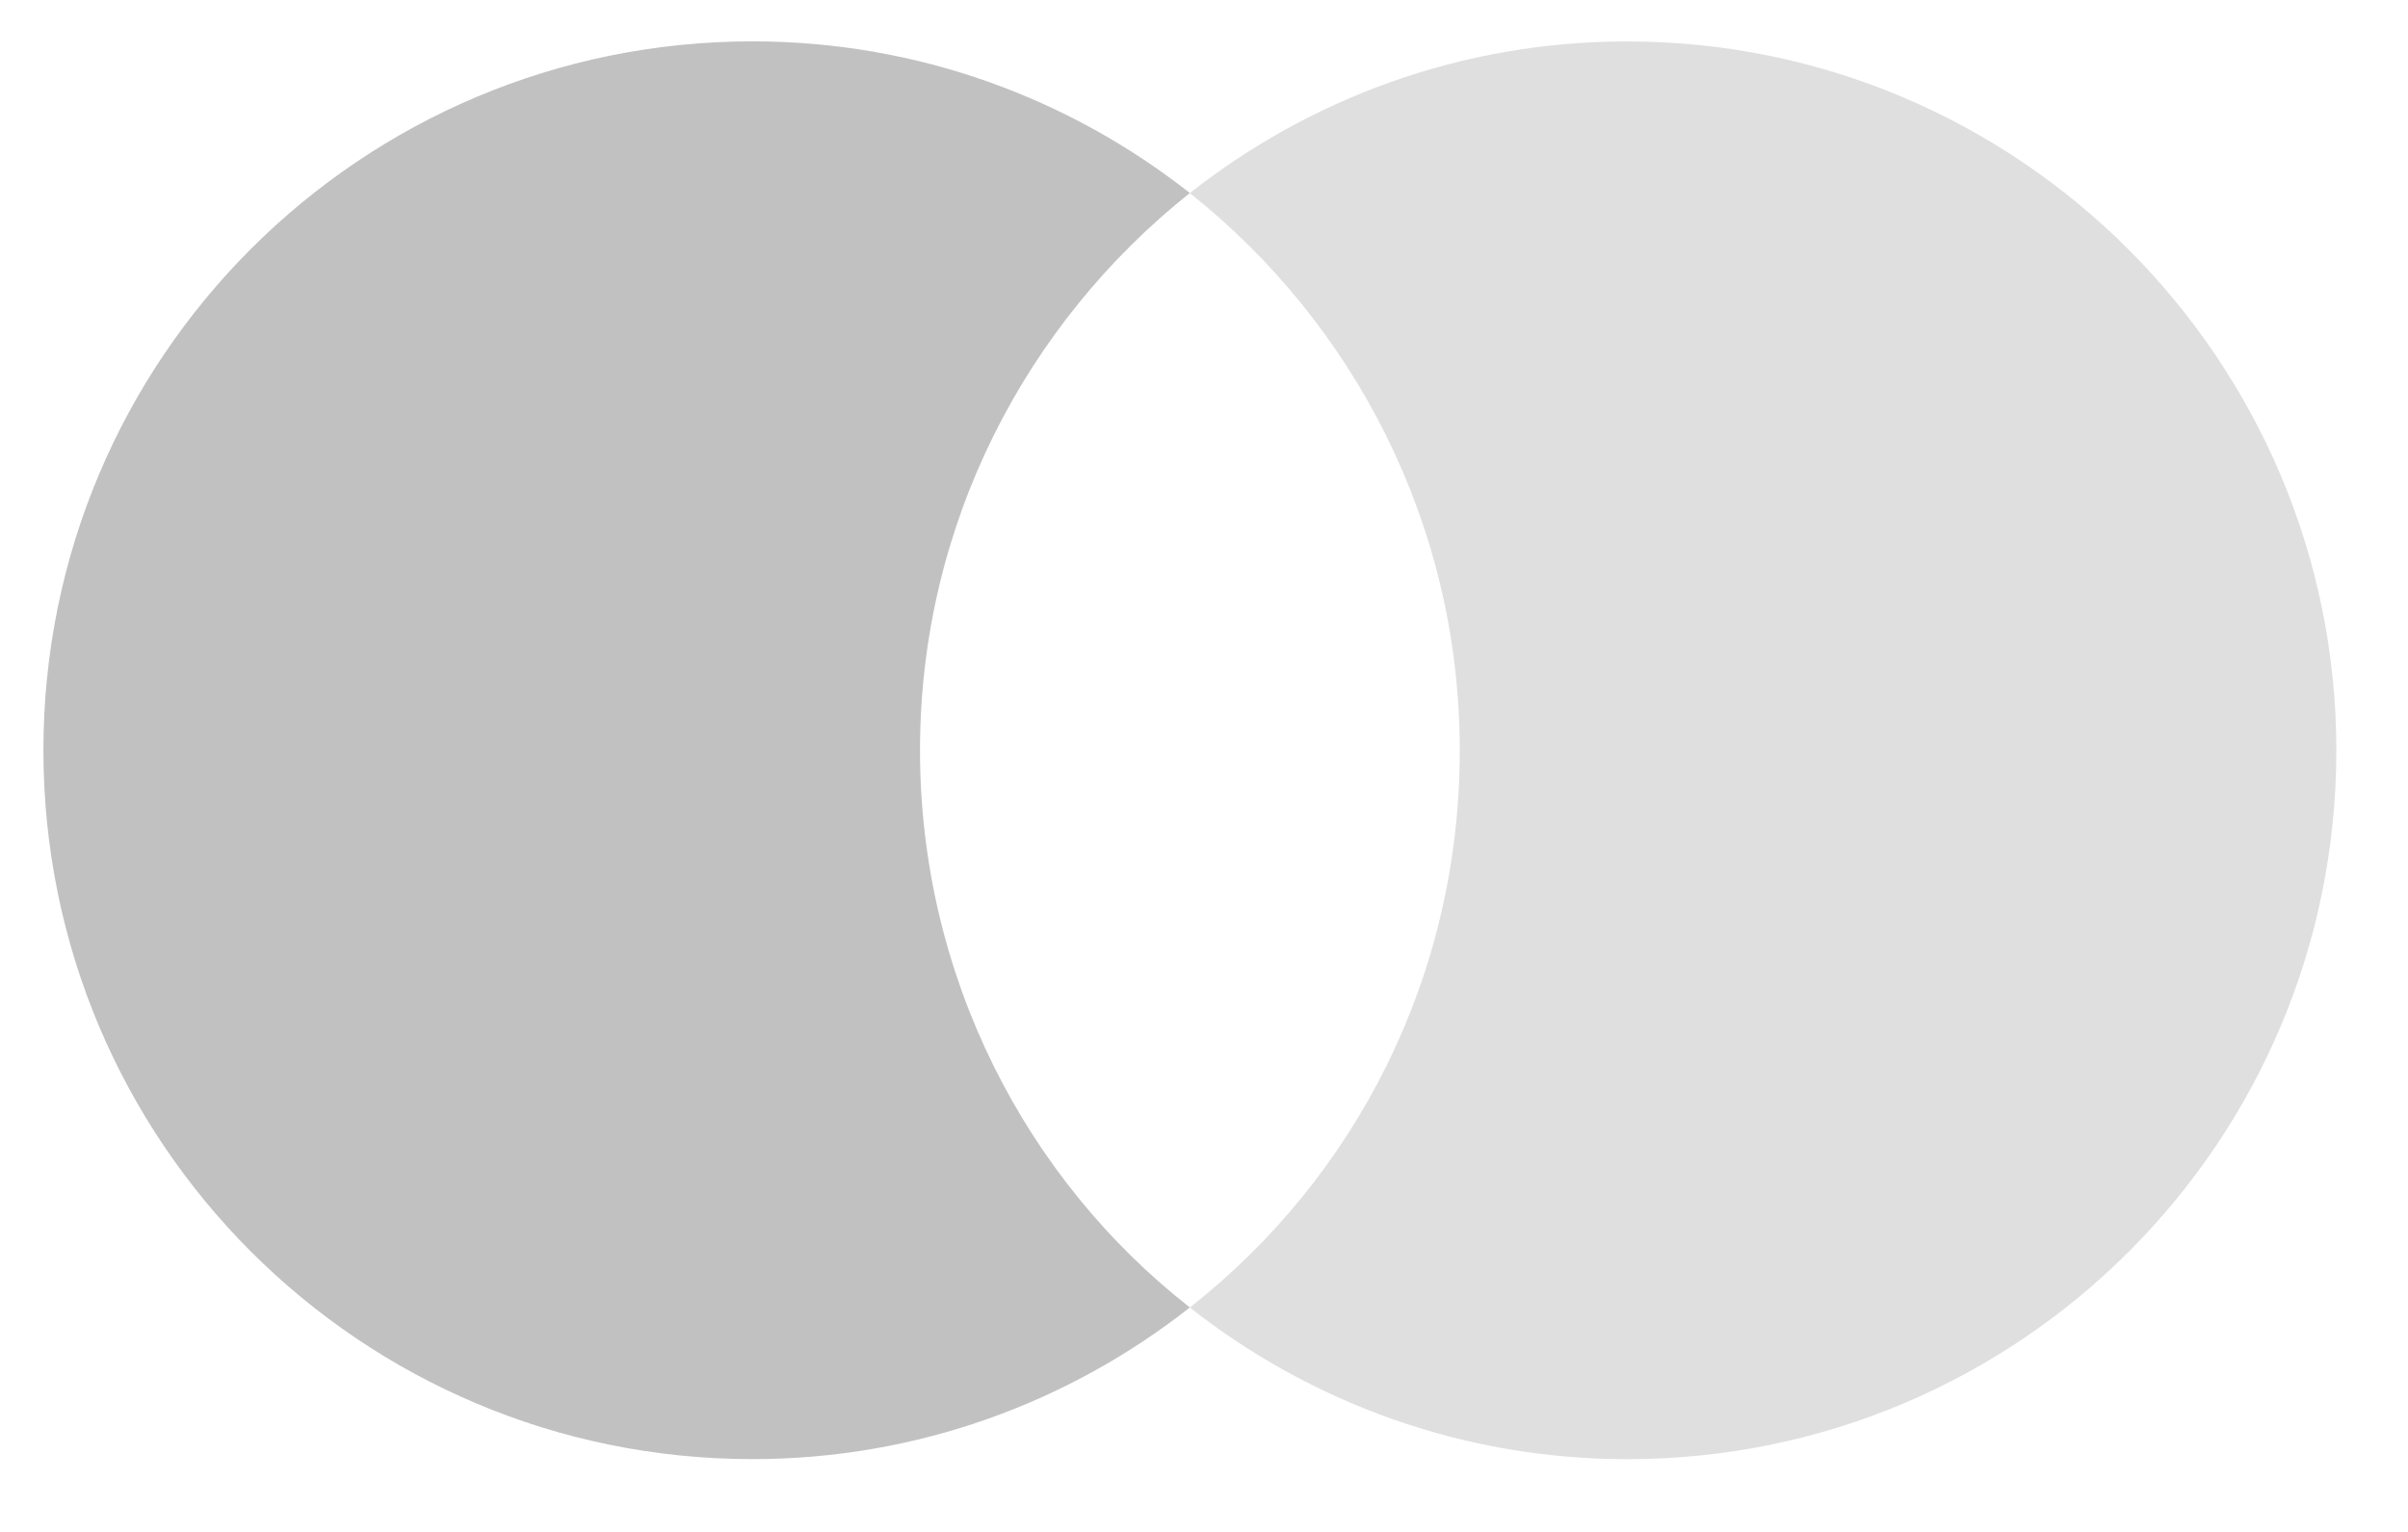
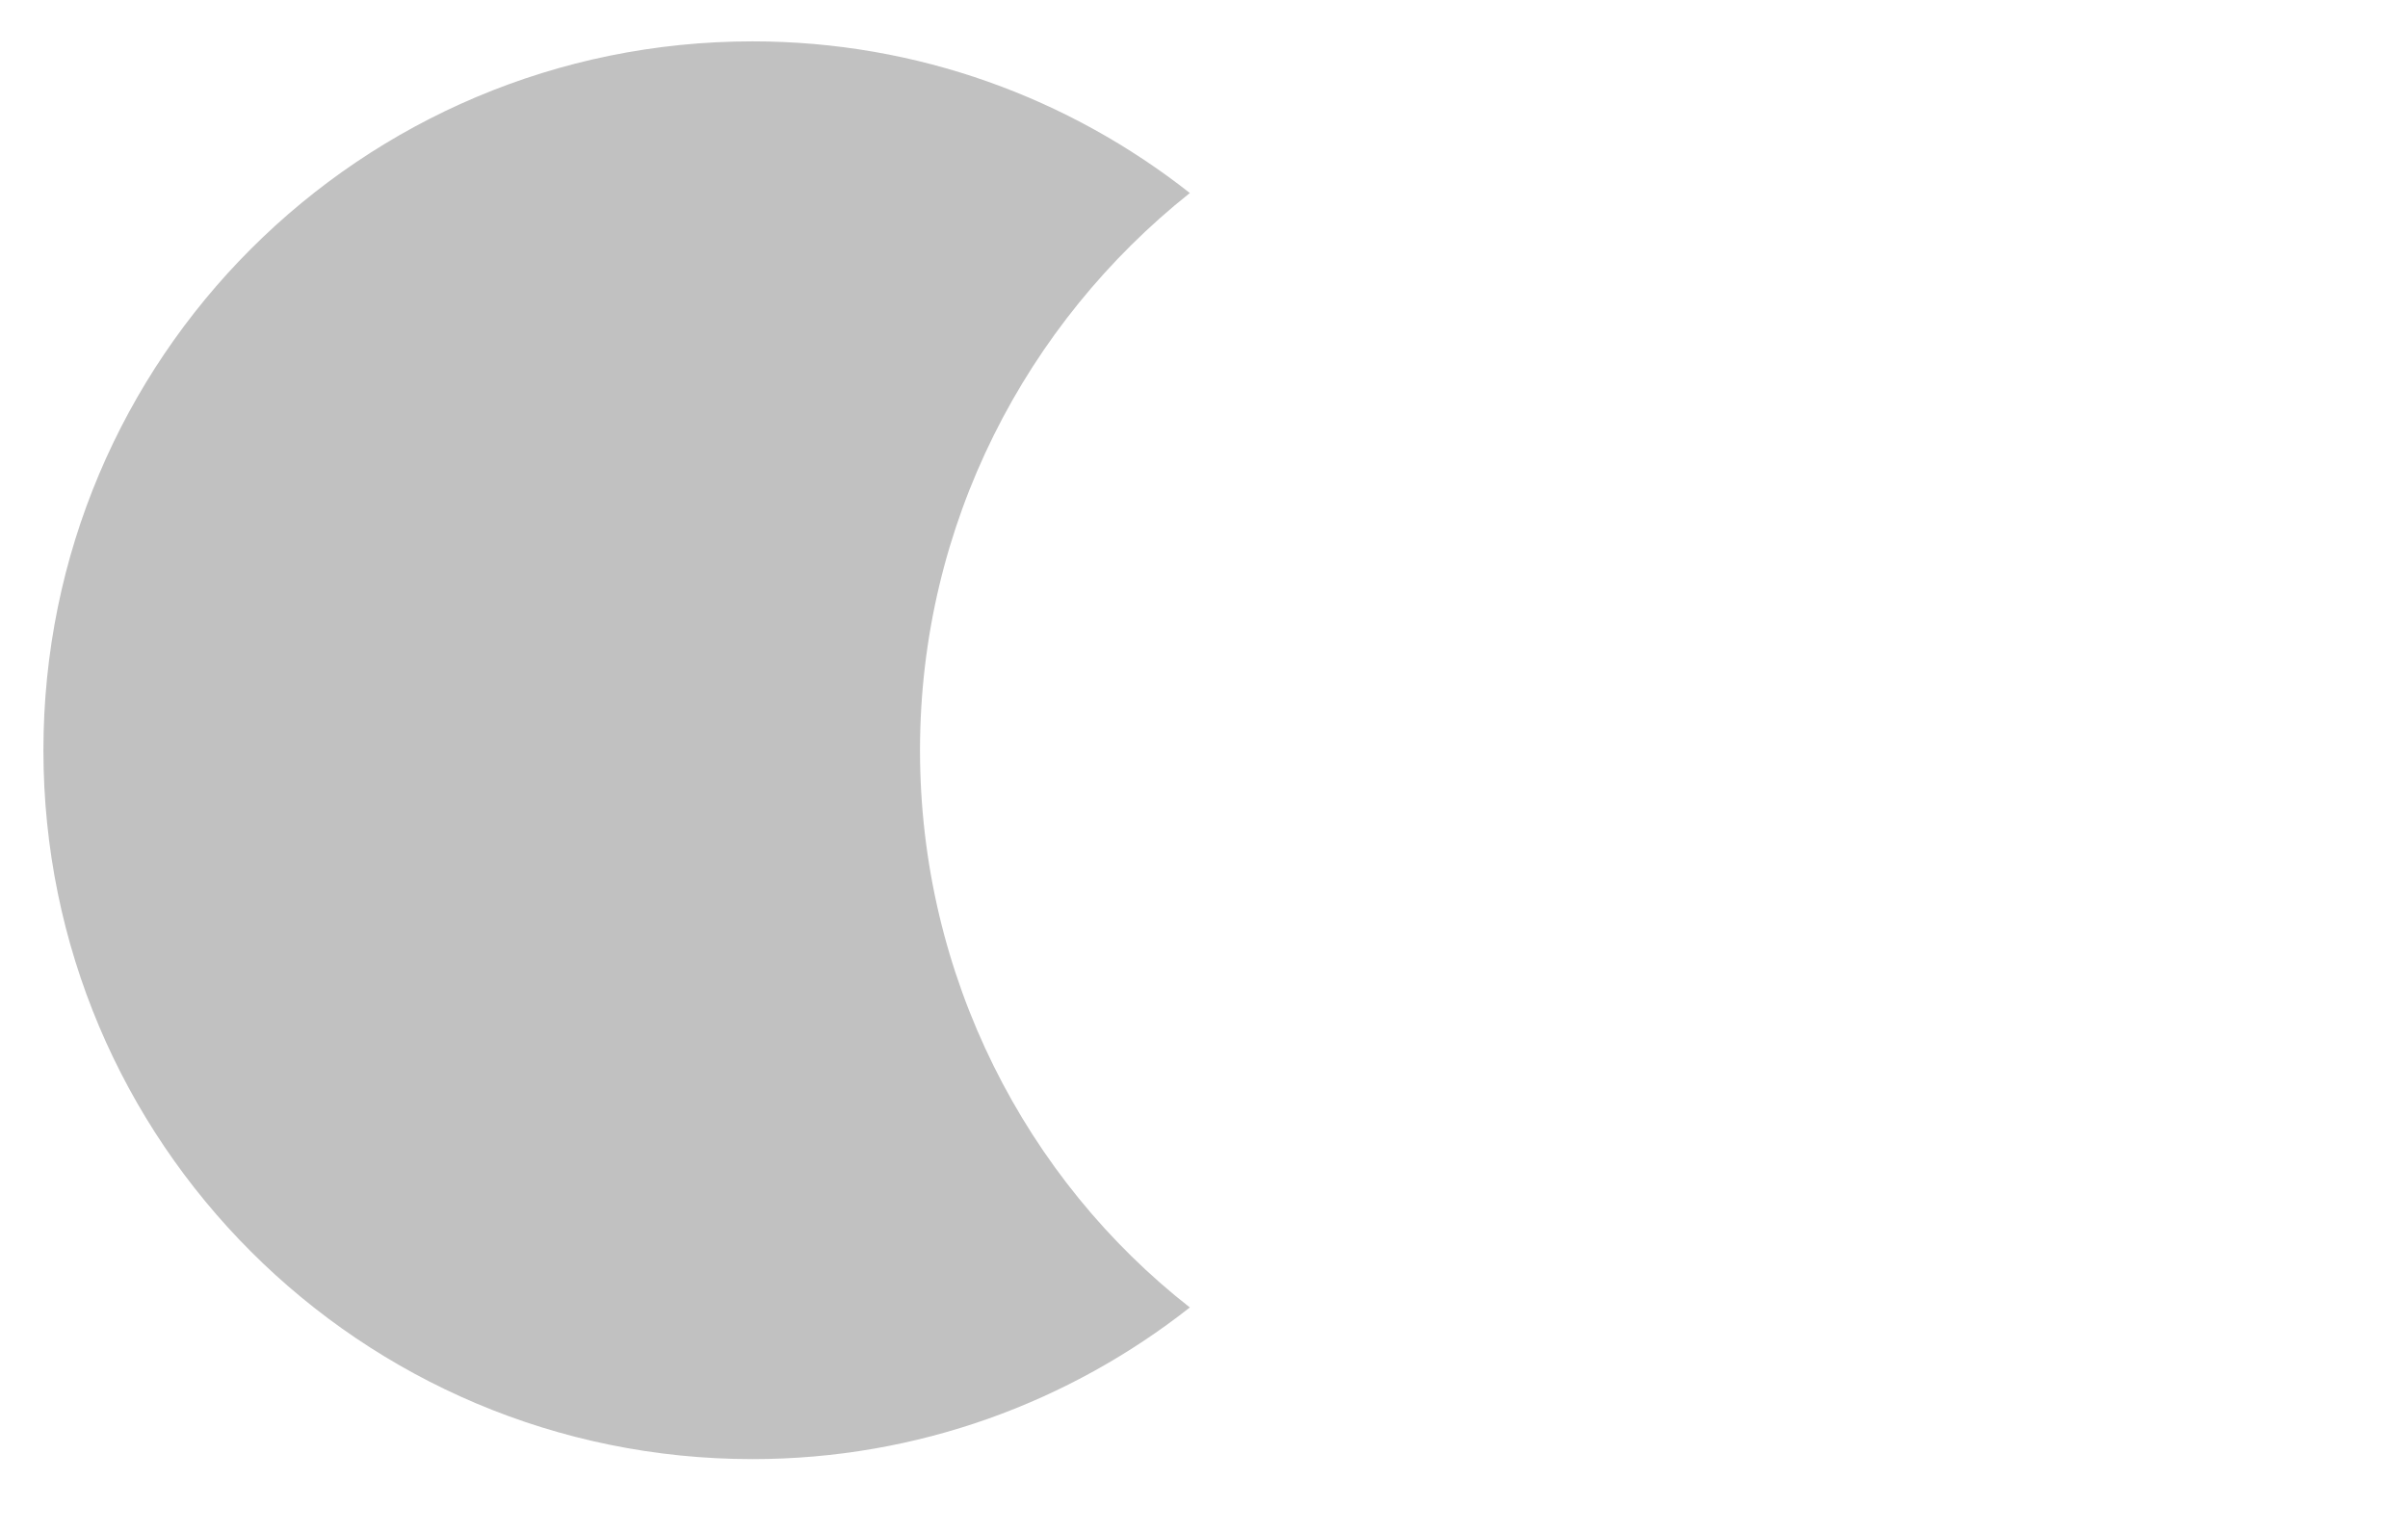
<svg xmlns="http://www.w3.org/2000/svg" fill="none" viewBox="0 0 33 21" height="21" width="33">
  <path fill="#C1C1C1" d="M12.608 10.285C12.608 7.181 14.068 4.426 16.306 2.646C14.659 1.35 12.58 0.567 10.313 0.567C4.941 0.567 0.595 4.913 0.595 10.285C0.595 15.656 4.941 20.002 10.313 20.002C12.58 20.002 14.659 19.219 16.306 17.923C14.064 16.169 12.608 13.389 12.608 10.285Z" />
-   <path fill="#C1C1C1" d="M32.018 10.286C32.018 15.657 27.672 20.003 22.3 20.003C20.033 20.003 17.954 19.22 16.306 17.924C18.574 16.141 20.005 13.389 20.005 10.286C20.005 7.182 18.546 4.427 16.306 2.647C17.951 1.351 20.03 0.568 22.297 0.568C27.672 0.568 32.018 4.943 32.018 10.286Z" opacity="0.5" />
</svg>